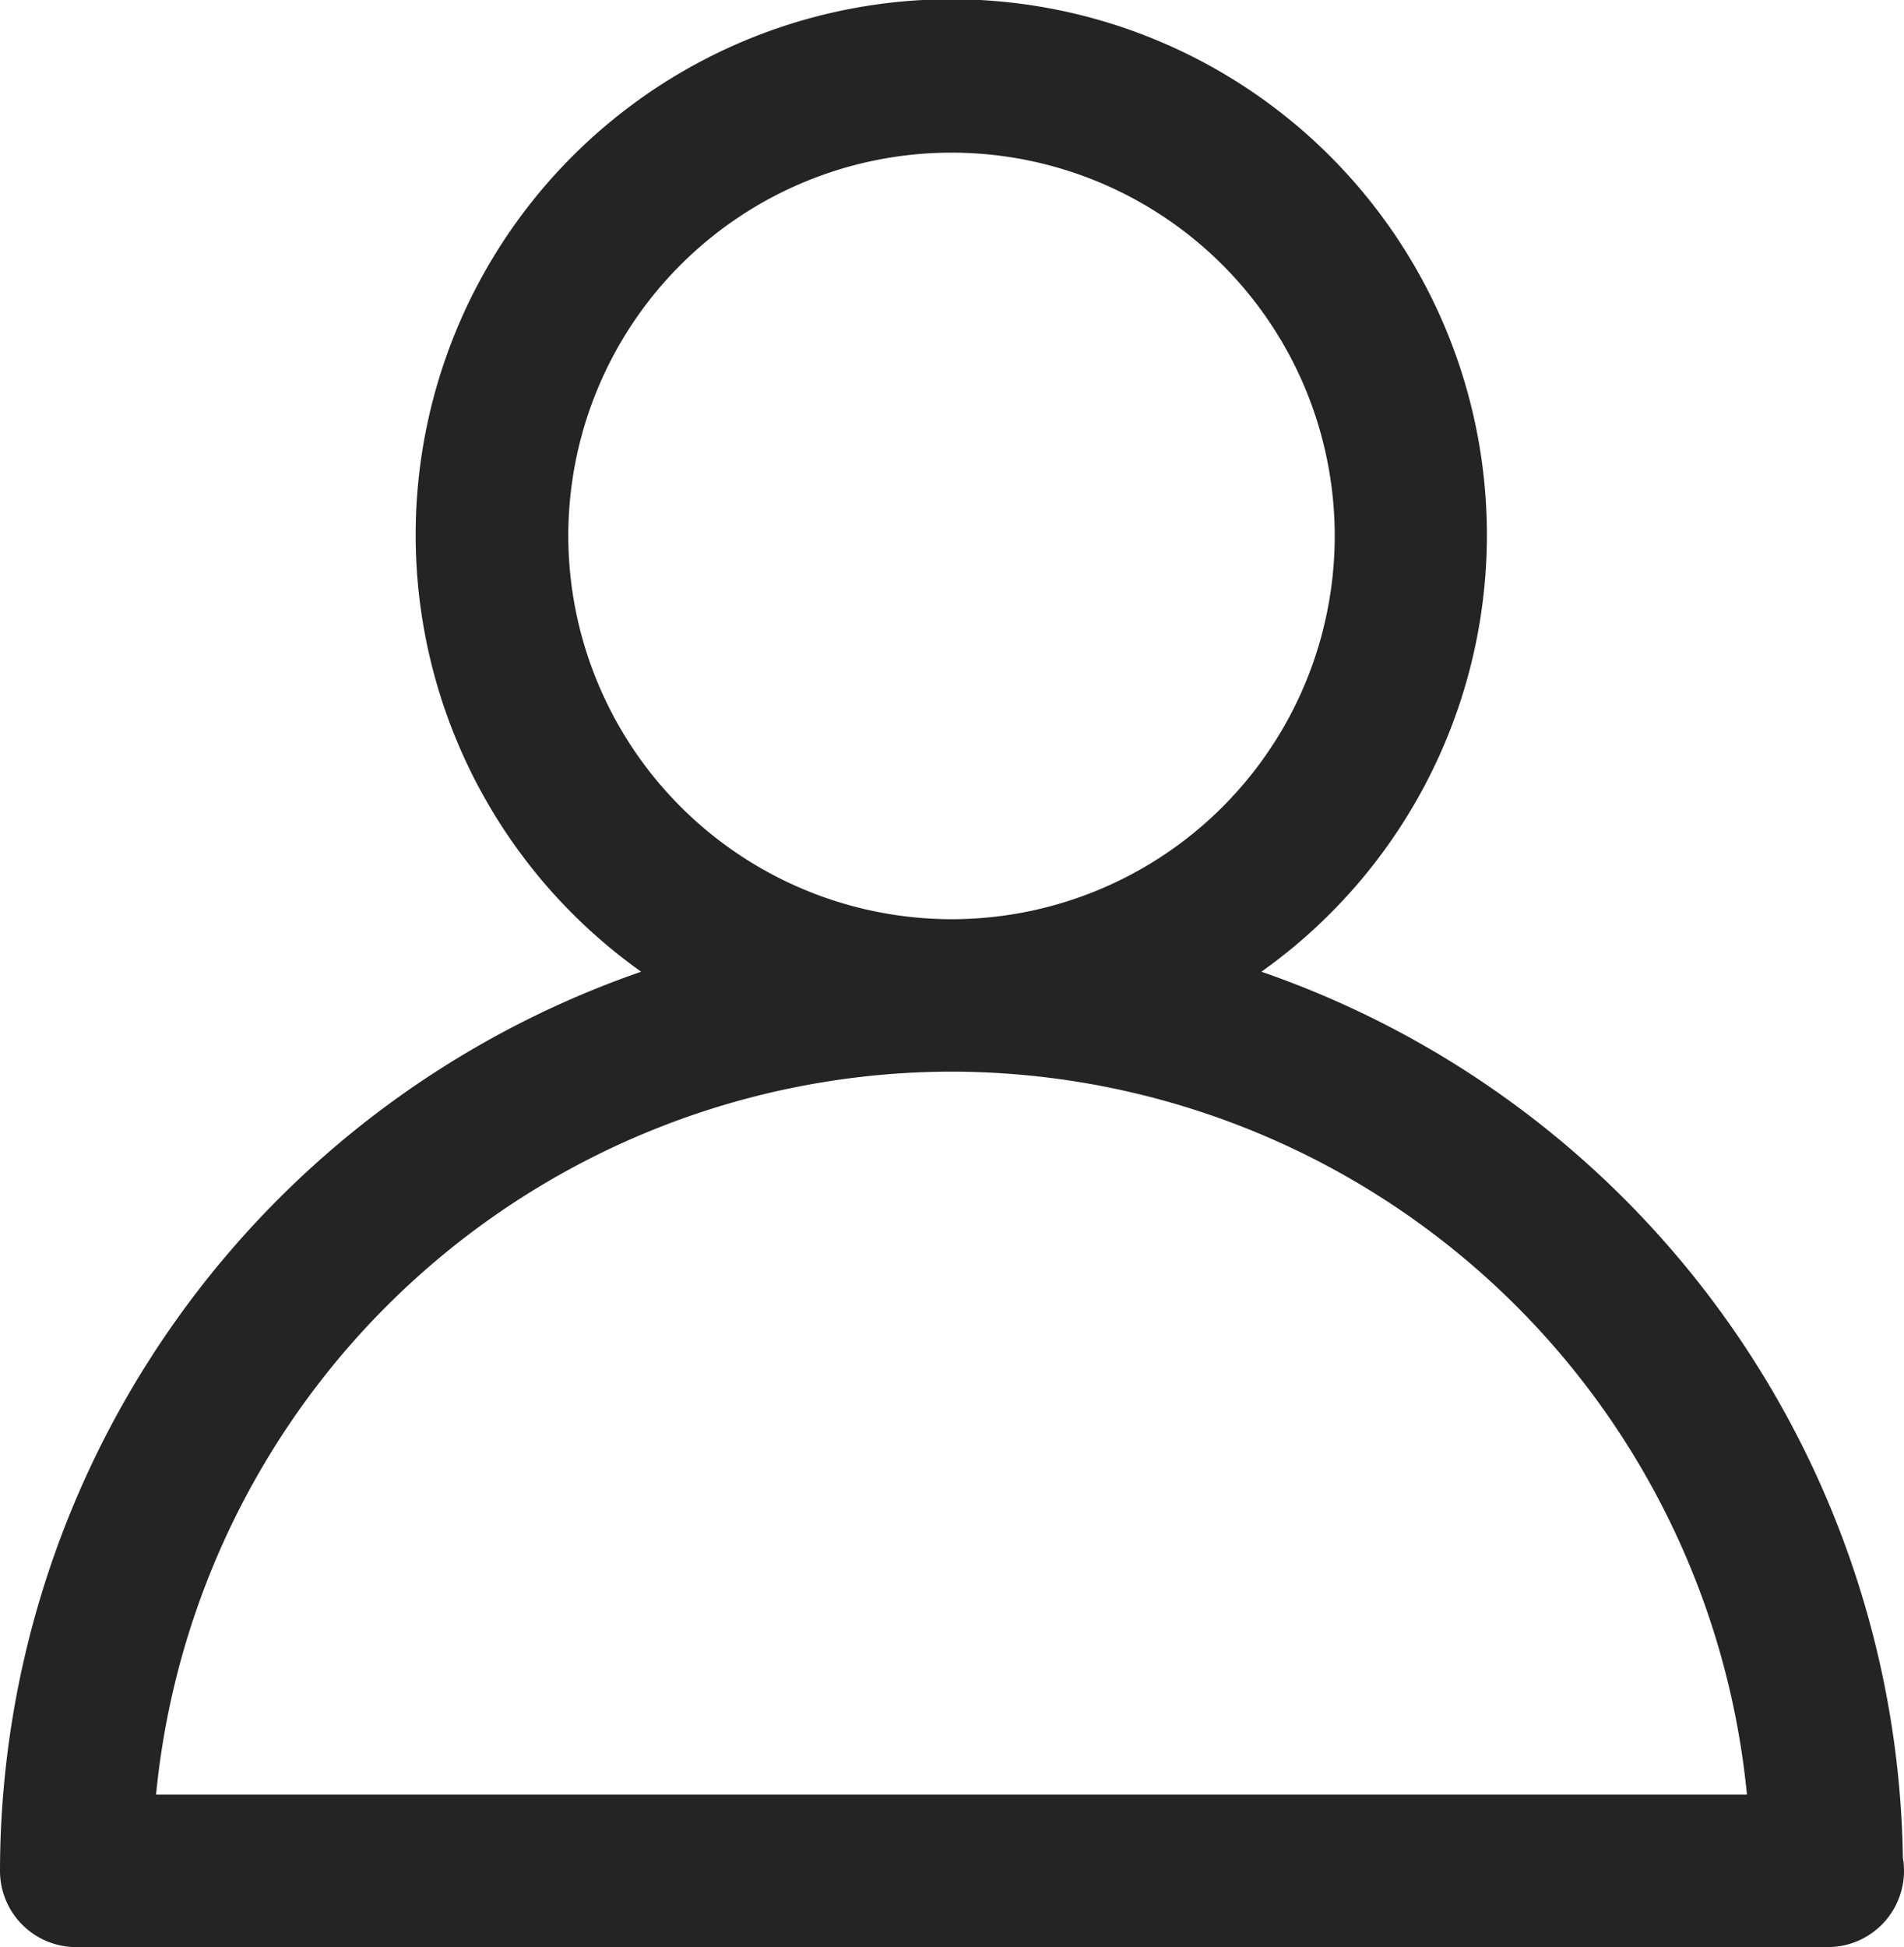
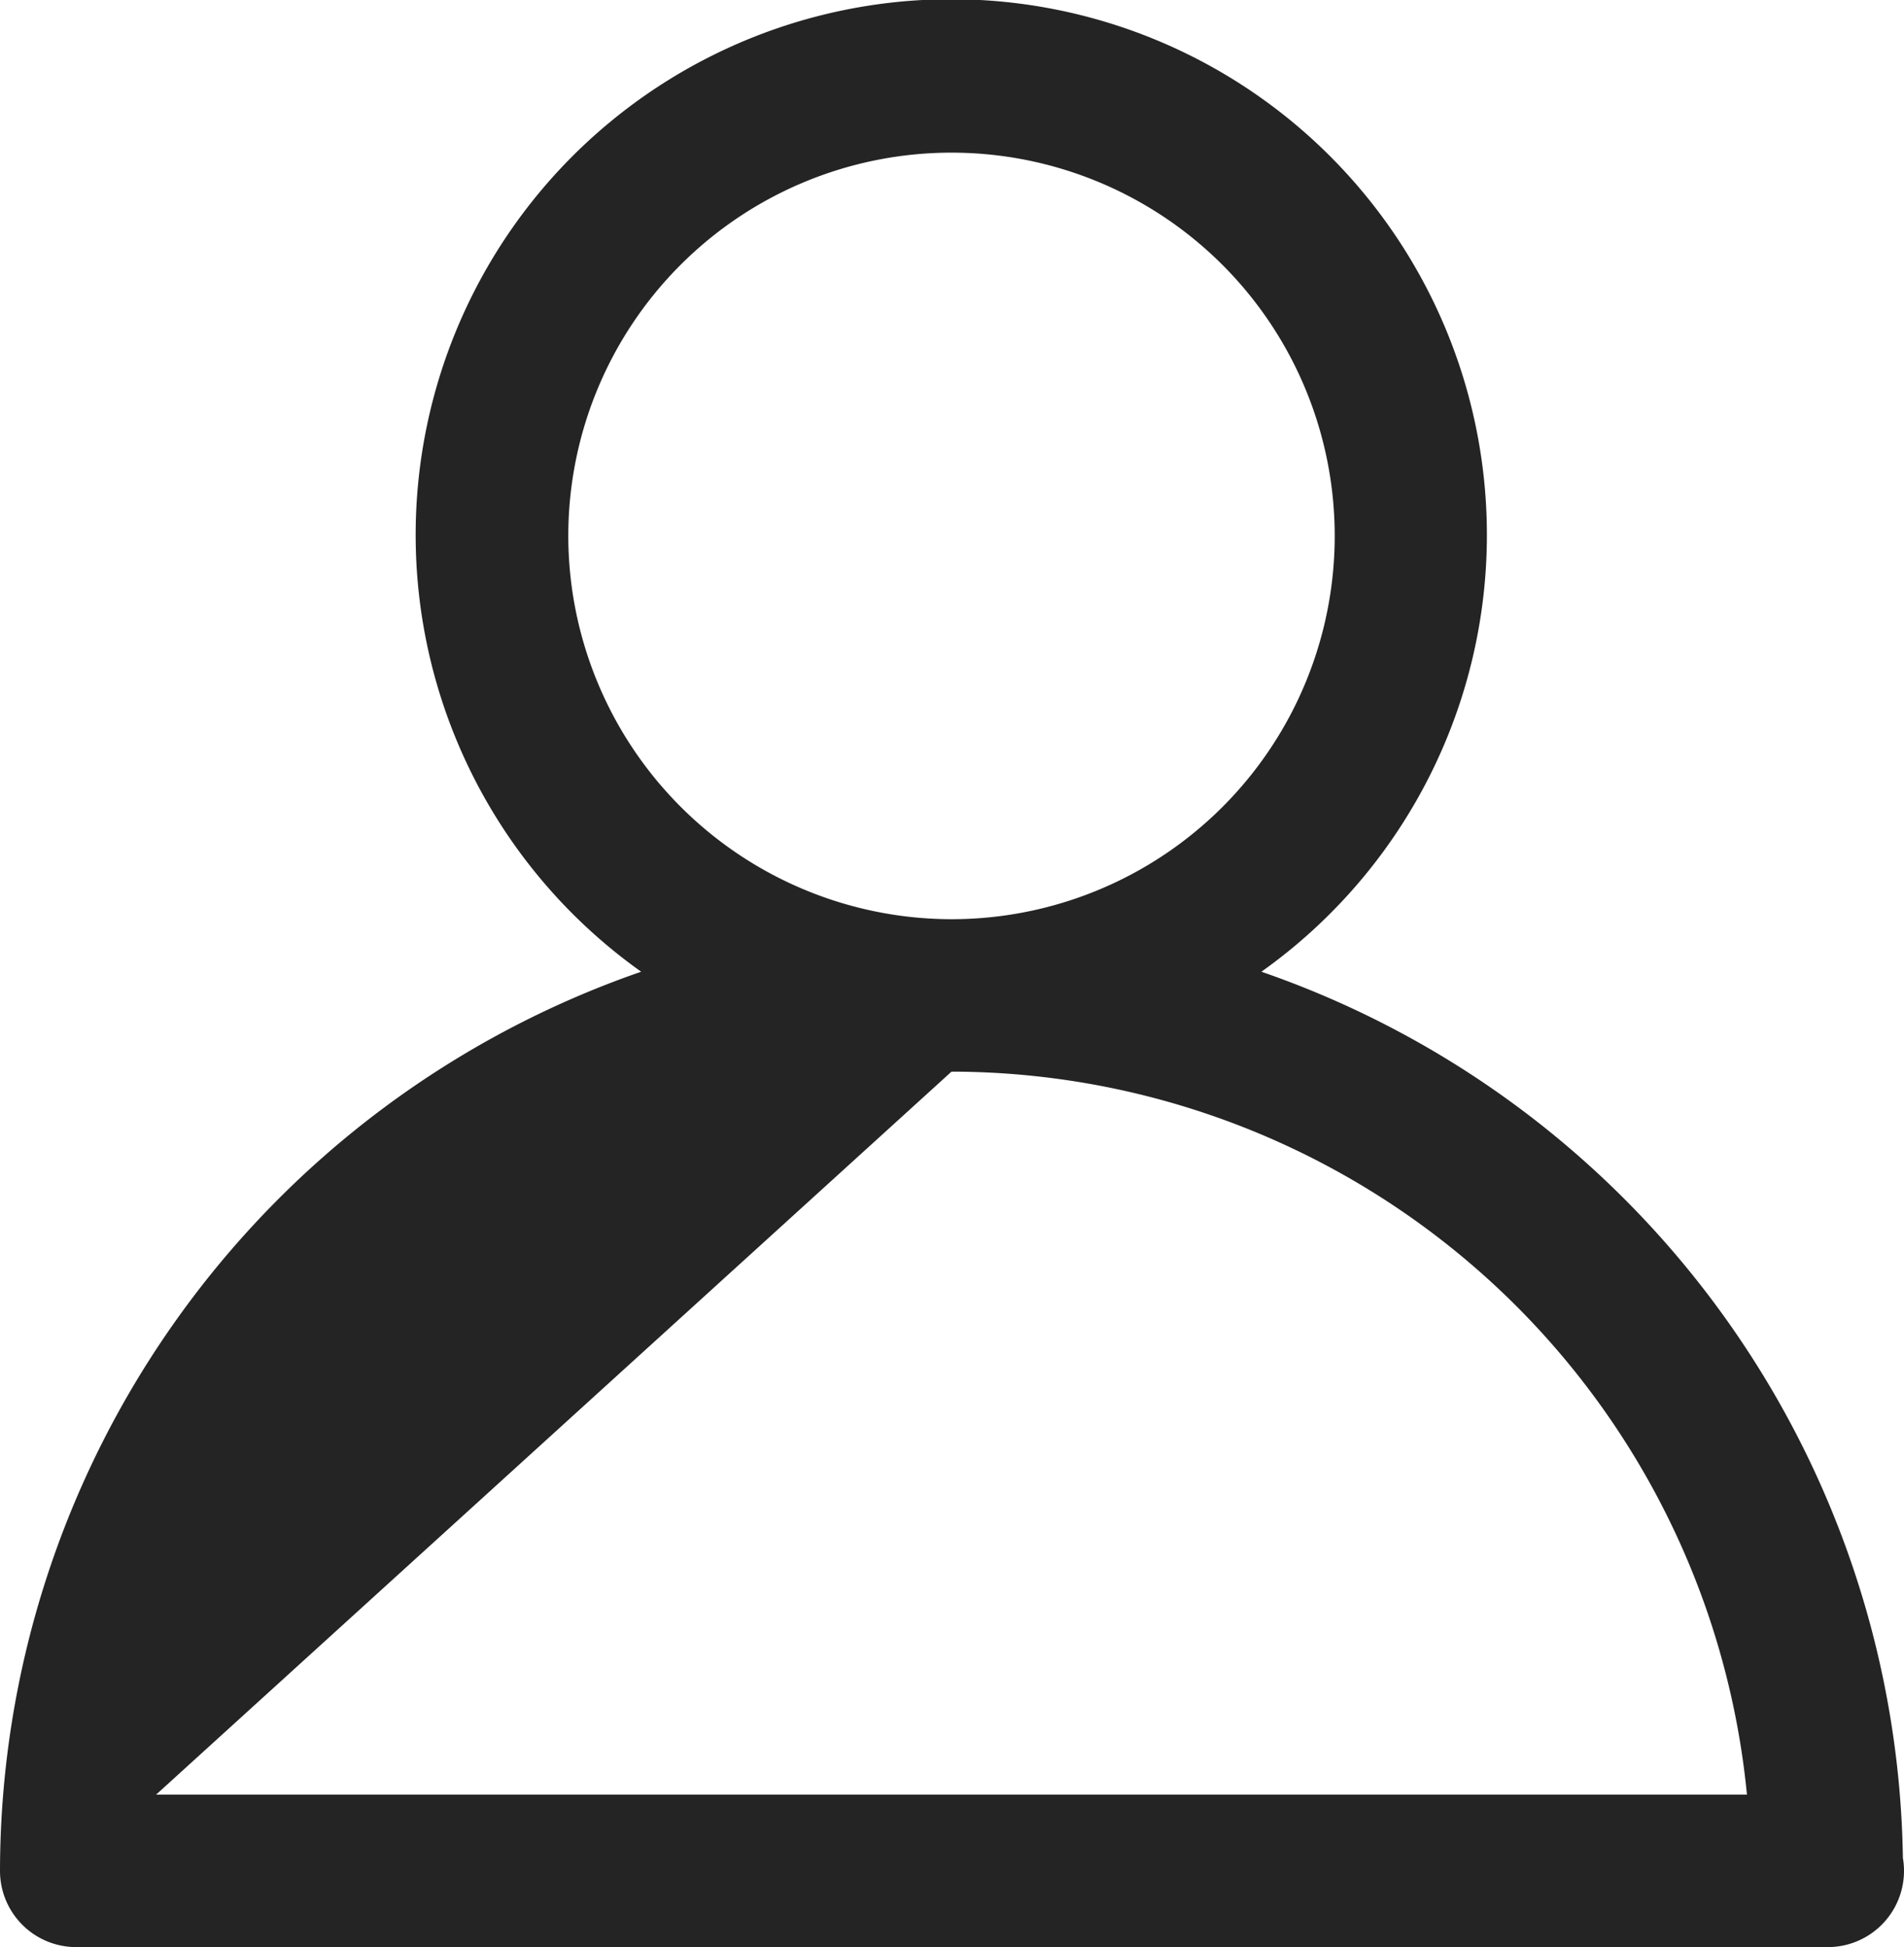
<svg xmlns="http://www.w3.org/2000/svg" width="17.191" height="17.578" viewBox="0 0 17.191 17.578">
-   <path id="Path_940" data-name="Path 940" d="M307.961,231.076a.688.688,0,0,0,.688.688h15.815a.688.688,0,0,0,.688-.688.657.657,0,0,0-.01-.117,8.6,8.6,0,0,0-5.792-8,4.836,4.836,0,1,0-5.6,0A8.6,8.6,0,0,0,307.961,231.076Zm5.131-12.051a3.46,3.46,0,1,1,3.46,3.46A3.465,3.465,0,0,1,313.092,219.025Zm3.46,4.836a7.225,7.225,0,0,1,7.182,6.527H309.37A7.225,7.225,0,0,1,316.552,223.861Z" transform="translate(-307.961 -214.187)" fill="#242424" />
+   <path id="Path_940" data-name="Path 940" d="M307.961,231.076a.688.688,0,0,0,.688.688h15.815a.688.688,0,0,0,.688-.688.657.657,0,0,0-.01-.117,8.6,8.6,0,0,0-5.792-8,4.836,4.836,0,1,0-5.6,0A8.6,8.6,0,0,0,307.961,231.076Zm5.131-12.051a3.46,3.46,0,1,1,3.46,3.46A3.465,3.465,0,0,1,313.092,219.025Zm3.46,4.836a7.225,7.225,0,0,1,7.182,6.527H309.37Z" transform="translate(-307.961 -214.187)" fill="#242424" />
</svg>